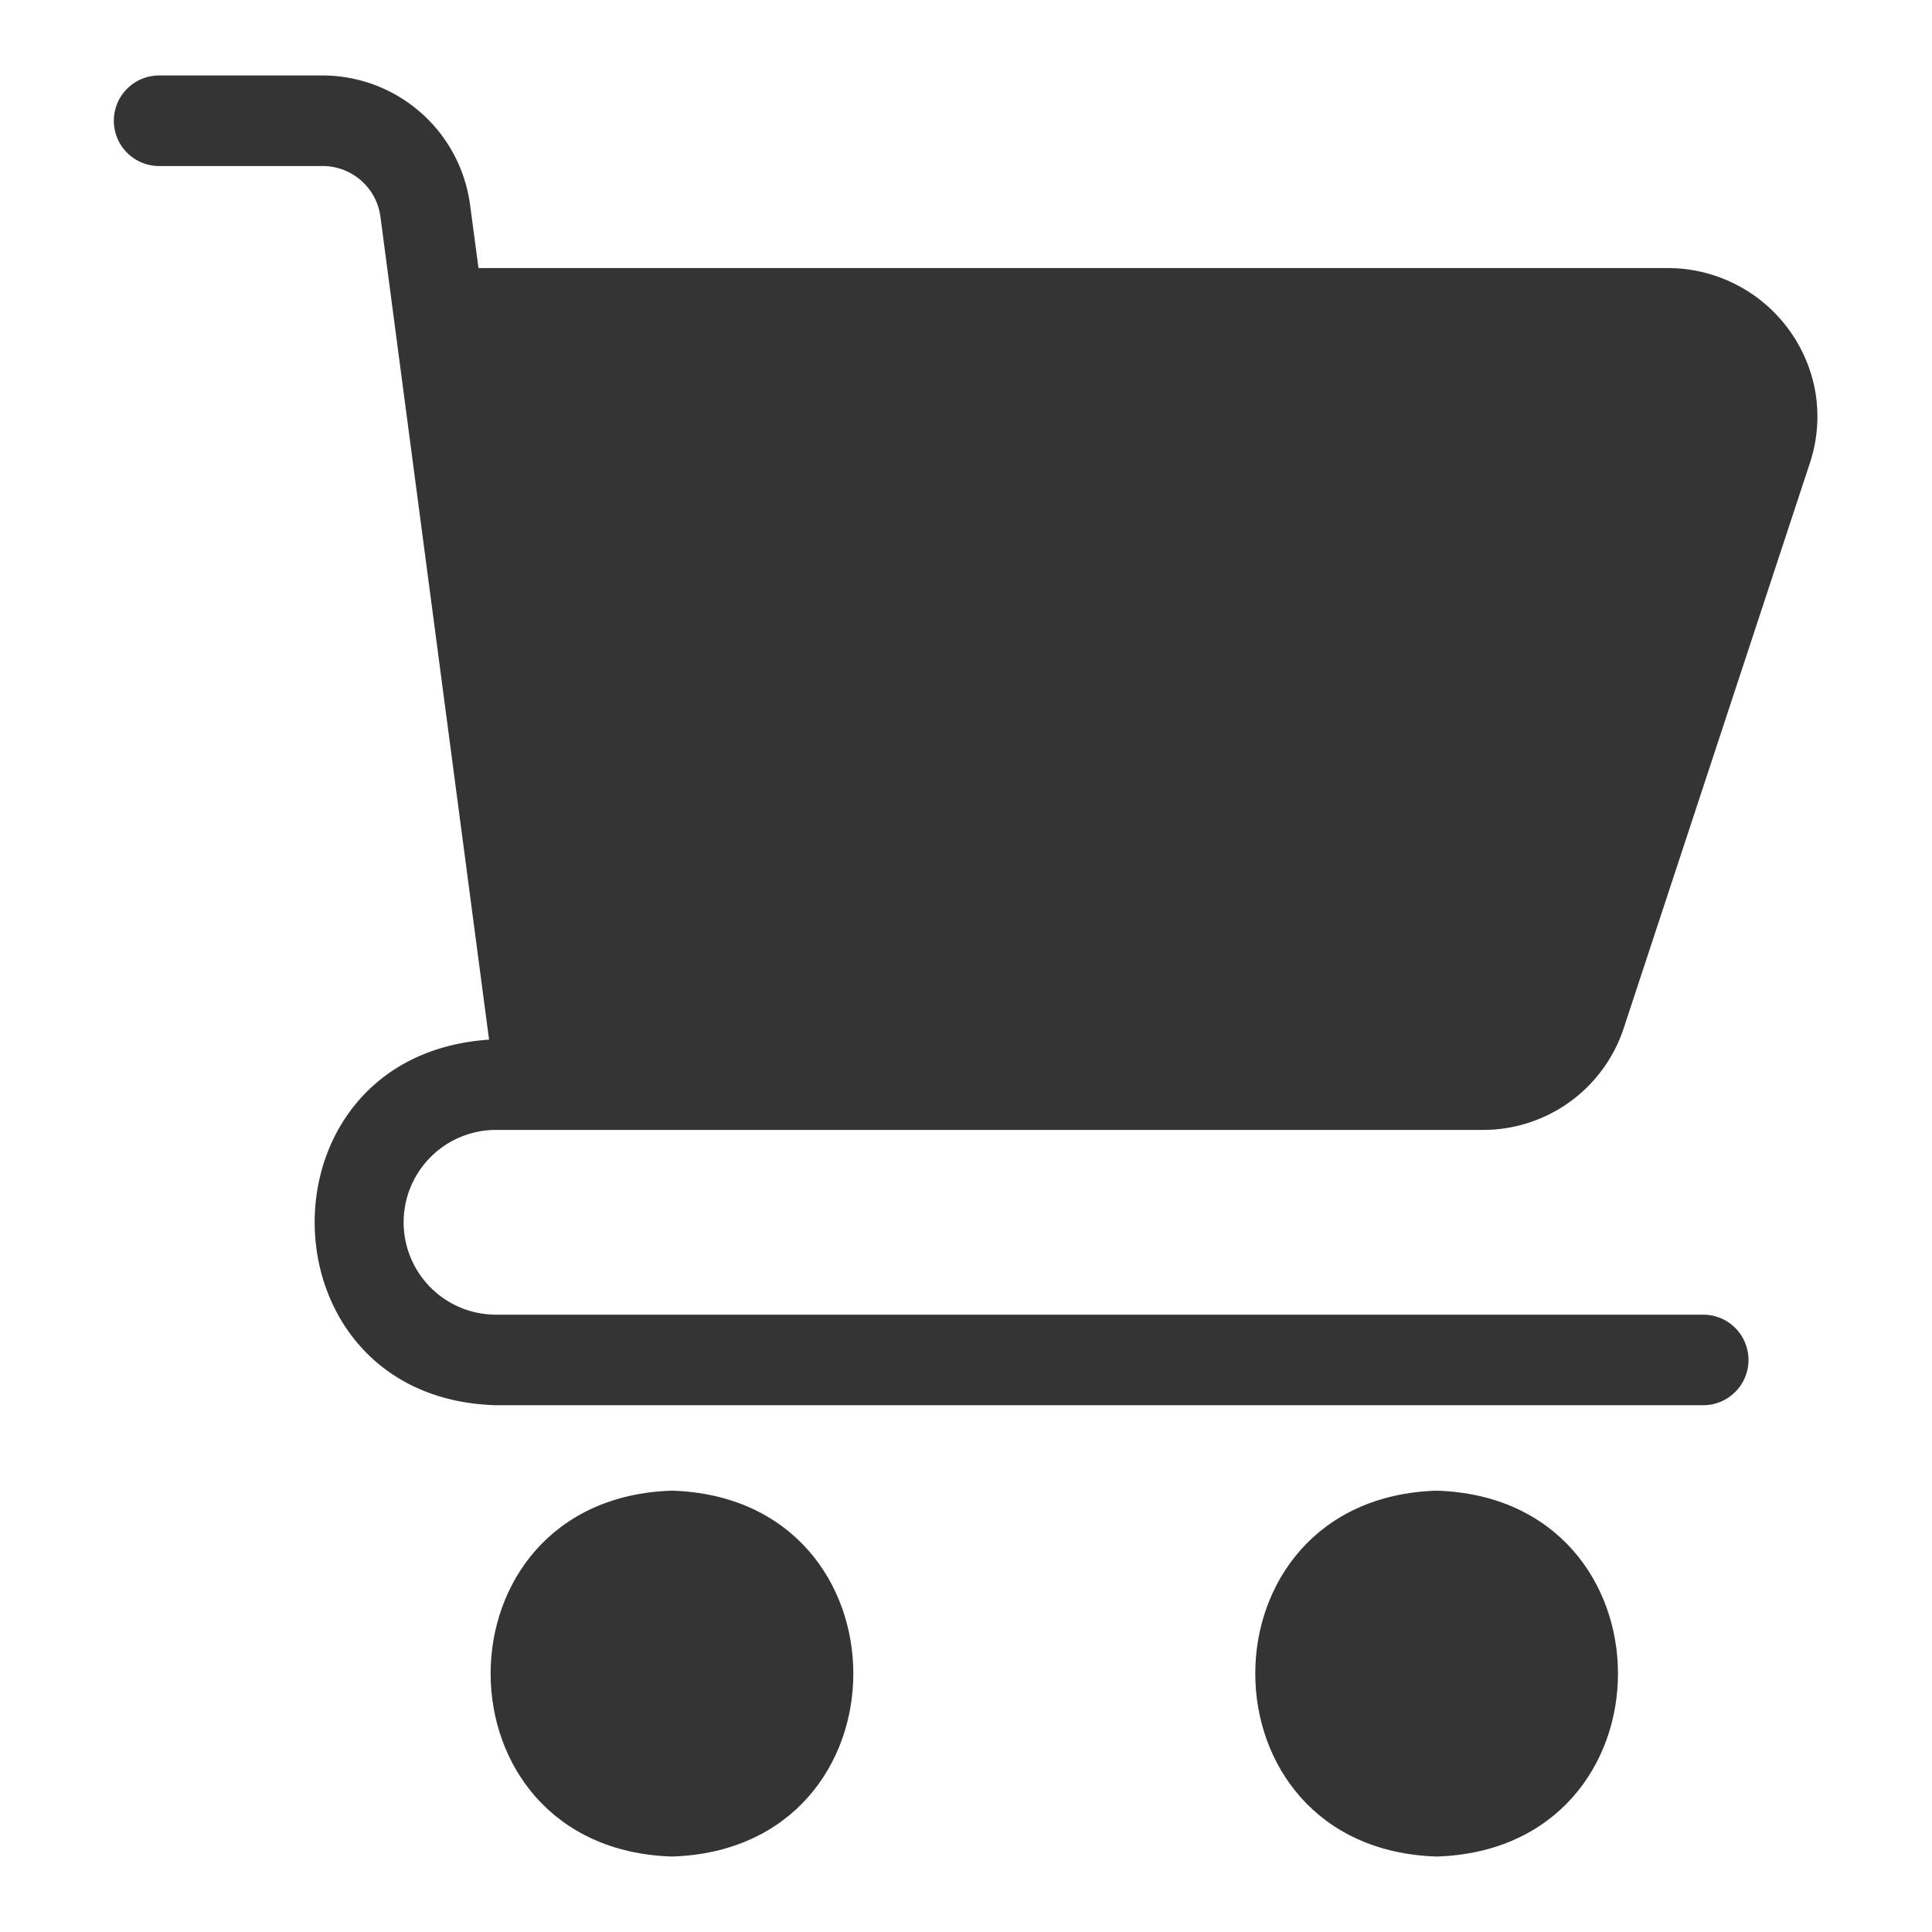
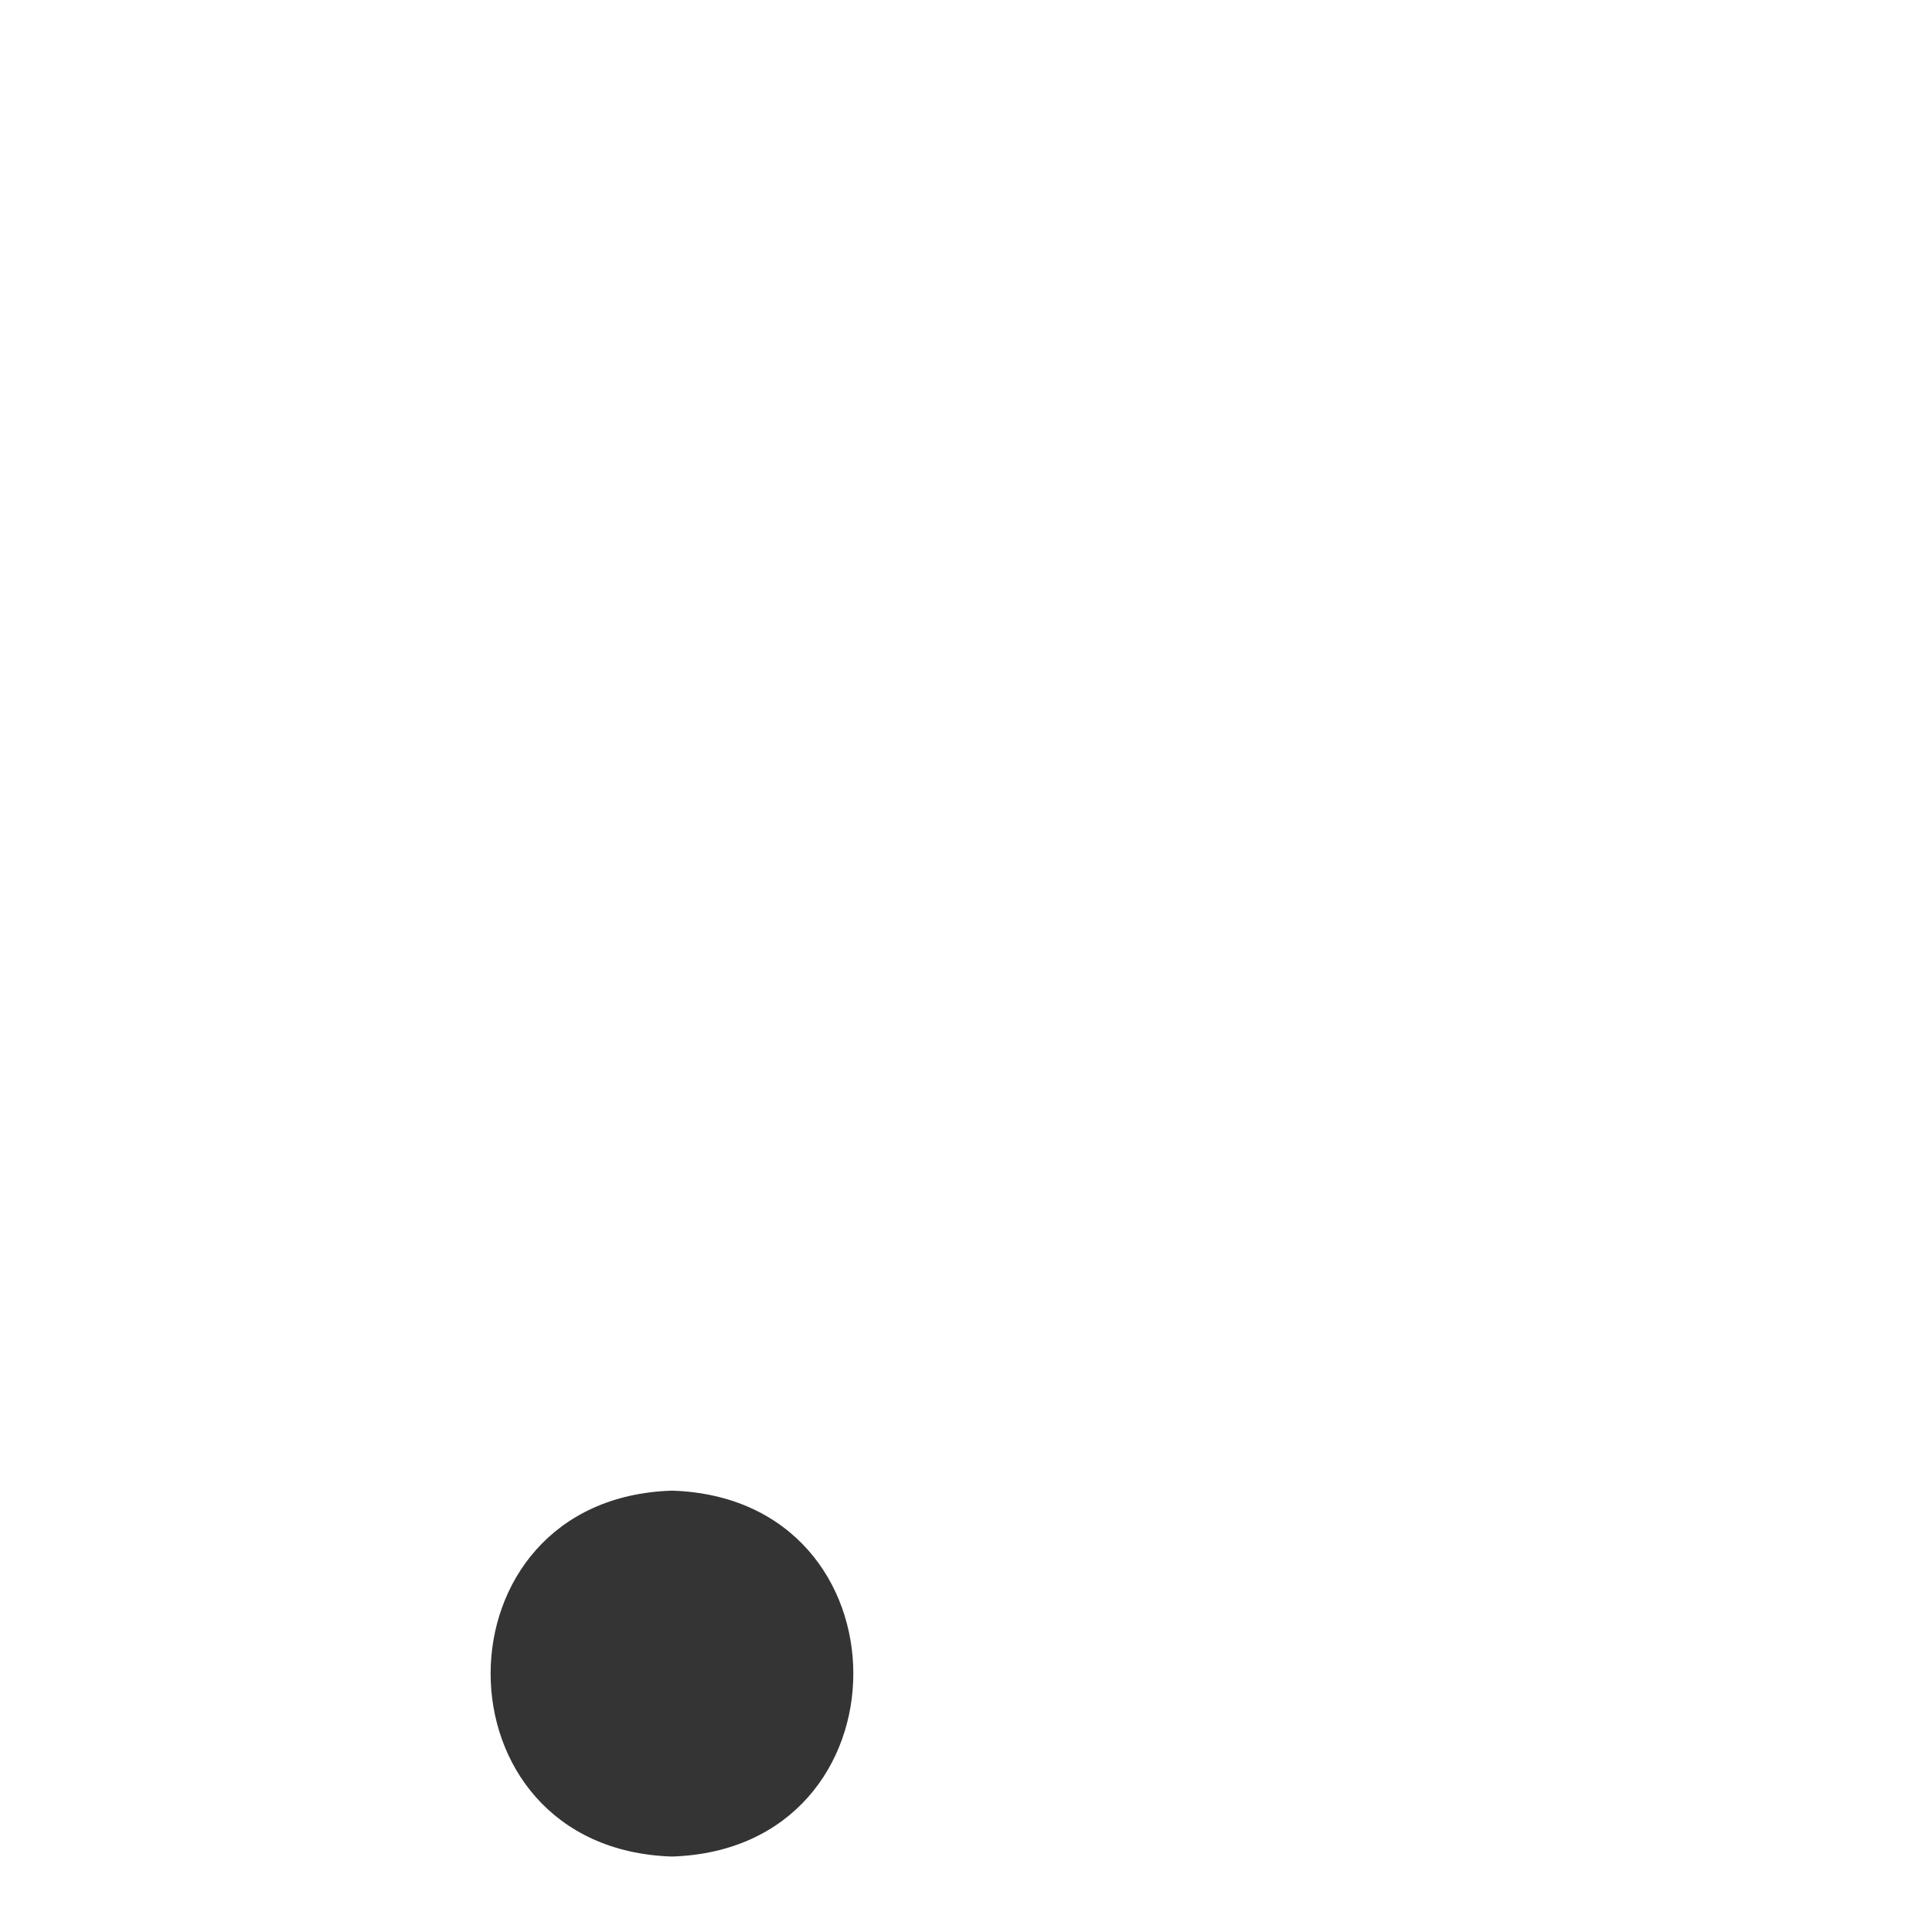
<svg xmlns="http://www.w3.org/2000/svg" version="1.1" width="512" height="512" x="0" y="0" viewBox="0 0 64 64" style="enable-background:new 0 0 512 512" xml:space="preserve" class="" alt="алкодоставка" title="алкодоставка">
  <g>
-     <path d="m60.121 12.9a4.965 4.965 0 0 0 -4.85-4.02h-39.42l-.28-2.1a4.936 4.936 0 0 0 -4.88-4.28h-5.42a1.5 1.5 0 0 0 0 3h5.42a1.93 1.93 0 0 1 1.91 1.67l3.6 27.27c-7.84.524-7.639 11.892.23 12.11h39.99a1.5 1.5 0 0 0 -0-3h-39.99a3.06 3.06 0 0 1 0-6.12h32.69a4.903 4.903 0 0 0 4.67-3.38l6.18-18.76a4.902 4.902 0 0 0 .15-2.39z" fill="#343434" data-original="#000000" class="" />
-     <path d="m47.59 61.5c-8.01-.25-8.01-11.87 0-12.12 8.01.25 8.01 11.87 0 12.12z" fill="#343434" data-original="#000000" class="" />
    <path d="m22.26 61.5c-8.01-.25-8.01-11.87 0-12.12 8.01.25 8.01 11.87 0 12.12z" fill="#343434" data-original="#000000" class="" />
  </g>
</svg>